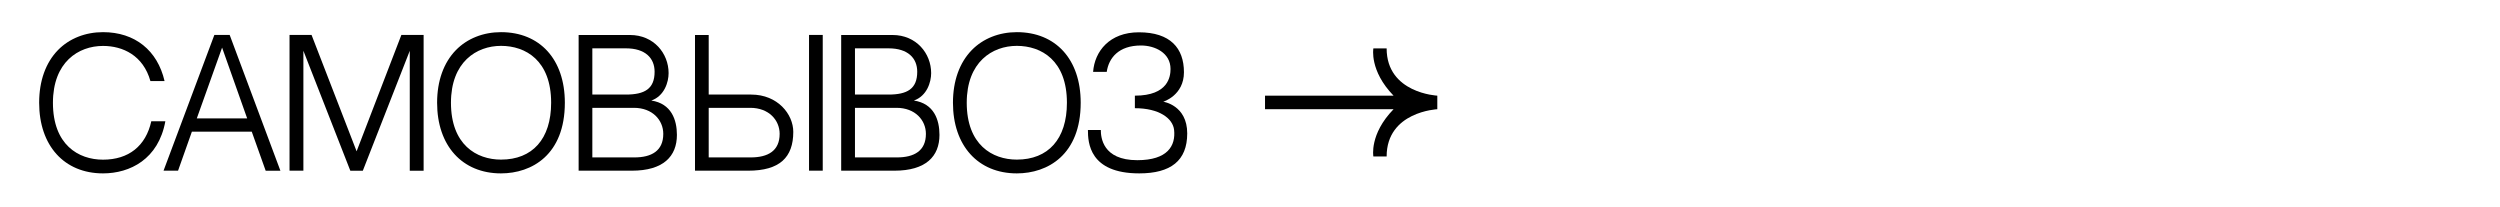
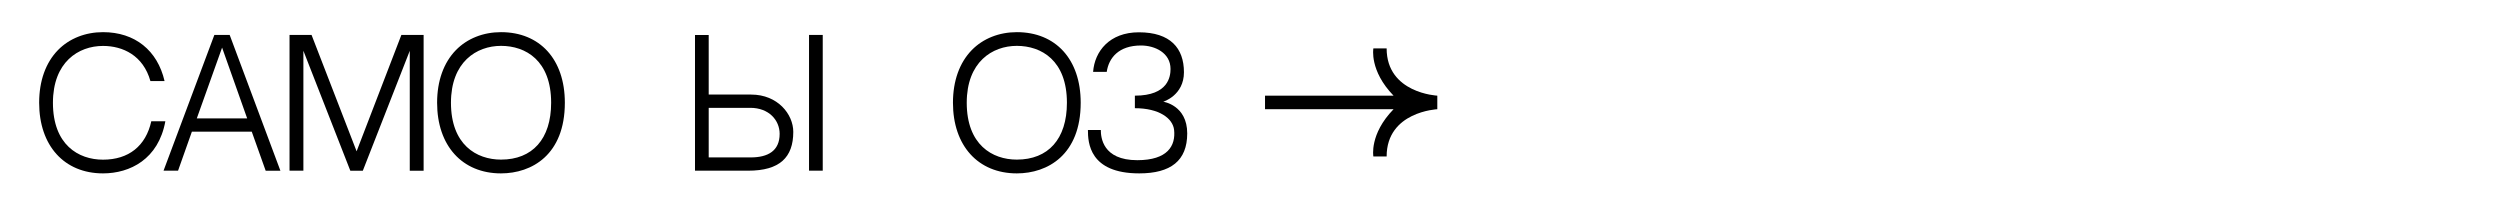
<svg xmlns="http://www.w3.org/2000/svg" id="Слой_1" x="0px" y="0px" viewBox="0 0 3428.8 284.4" style="enable-background:new 0 0 3428.8 284.4;" xml:space="preserve">
  <style type="text/css"> .st0{fill:none;} .st1{enable-background:new ;} </style>
  <g class="st1">
    <path d="M226.8,166.2c-9.4,52.2-48.6,71.6-85.5,71.6c-53.2,0-87.6-38-87.6-96.9c0-30,9-55,25.9-72.3c15.5-15.8,37.4-24.5,61.7-24.5 c43.7,0,74.7,25,84.4,67.1h-19.4c-9.9-35.2-37.8-48.2-65-48.2c-33.7,0-68.7,22.1-68.7,78c0,57.6,35,78,68.7,78 c35.1,0,58.7-18.7,66.2-52.7H226.8z" />
    <path d="M263.2,180.5l-19,53.6h-19.9L294,47.9H315l69.6,186.3h-20.2l-19.1-53.6H263.2z M269.9,162.4H339l-34.4-97.1L269.9,162.4z" />
    <path d="M416.1,69.6v164.5h-19V47.9h30.2l61.8,159.6l61.4-159.6H581v186.3h-19l0-164.5l-64.4,164.5h-17.1L416.1,69.6z" />
    <path d="M774.7,140.9c0,71.4-45.3,96.9-87.6,96.9c-53.2,0-87.6-38-87.6-96.9c0-30,9-55,25.9-72.3c15.5-15.8,37.4-24.5,61.7-24.5 C740.3,44.1,774.7,81.2,774.7,140.9z M755.9,140.9c0-58-35-78-68.7-78s-68.7,22.1-68.7,78c0,57.6,35,78,68.7,78 C730.1,218.9,755.9,190.8,755.9,140.9z" />
-     <path d="M928.4,185c0,29.5-18.7,49.1-61.8,49.1h-73V48h70.5c32.5,0,52.9,25.2,52.9,52.3c0,12.2-5.7,31.3-23.7,37.6 C920.8,142,928.4,164.4,928.4,185z M812.4,66.3v63.4c14.7,0,34.6,0,45.9,0c25.7,0,39.5-7.7,39.5-31.3c0-18.8-12.9-32.1-39.3-32.1 H812.4z M909.7,183.6c0-18.8-14.8-35.7-40.2-35.7h-57.1v68H870C893.6,215.9,909.7,206.9,909.7,183.6z" />
    <path d="M1088,180.9c0,35-18.7,53.2-61.8,53.2h-73V48h18.8v81.7h58.2C1066.7,129.7,1088,156.7,1088,180.9z M1069.3,183.6 c0-18.8-14.8-35.7-40.2-35.7h-57.1v68h57.6C1053.3,215.9,1069.3,206.9,1069.3,183.6z M1109.6,234.1V47.9h18.8v186.2H1109.6z" />
-     <path d="M1288.5,185c0,29.5-18.7,49.1-61.8,49.1h-73V48h70.5c32.5,0,52.9,25.2,52.9,52.3c0,12.2-5.7,31.3-23.7,37.6 C1281,142,1288.5,164.4,1288.5,185z M1172.6,66.3v63.4c14.7,0,34.6,0,45.9,0c25.7,0,39.5-7.7,39.5-31.3c0-18.8-12.9-32.1-39.3-32.1 H1172.6z M1269.9,183.6c0-18.8-14.8-35.7-40.2-35.7h-57.1v68h57.6C1253.8,215.9,1269.9,206.9,1269.9,183.6z" />
    <path d="M1482.2,140.9c0,71.4-45.3,96.9-87.6,96.9c-53.2,0-87.6-38-87.6-96.9c0-30,9-55,25.9-72.3c15.5-15.8,37.4-24.5,61.7-24.5 C1447.8,44.1,1482.2,81.2,1482.2,140.9z M1463.3,140.9c0-58-35-78-68.7-78s-68.7,22.1-68.7,78c0,57.6,35,78,68.7,78 C1437.6,218.9,1463.3,190.8,1463.3,140.9z" />
    <path d="M1562.5,237.8c-68.6,0-70.4-42.4-70.4-59.5h17.7c0,9.7,2.2,41.4,50,41.4c41.8,0,52.8-19.9,50.5-41.5 c-1.8-16-20.6-29.8-53.8-29.8v-17.2c46.1,0,48.9-26.6,48.9-36.6c0-22.2-21.5-32.2-40.5-32.2c-30.7,0-44.2,17.1-47,36.2h-18.7 c2.1-28.2,22.5-54.3,62.8-54.3c43.2,0,61.8,21.8,61.8,54.8c0,31.9-28.4,40.4-28.4,40.4s32.9,4.6,32.9,43.5 C1628.3,220.5,1605.6,237.8,1562.5,237.8z" />
    <path d="M1971.3,131.2v18.6c0,0-69.5,3.2-69.5,64.8h-18.2c0,0-5.7-30.5,27.7-64.8l0,0H1735v-18.6h176.3 c-33.3-34.3-27.7-64.8-27.7-64.8h18.2C1901.8,127.9,1971.3,131.2,1971.3,131.2L1971.3,131.2z" />
  </g>
</svg>